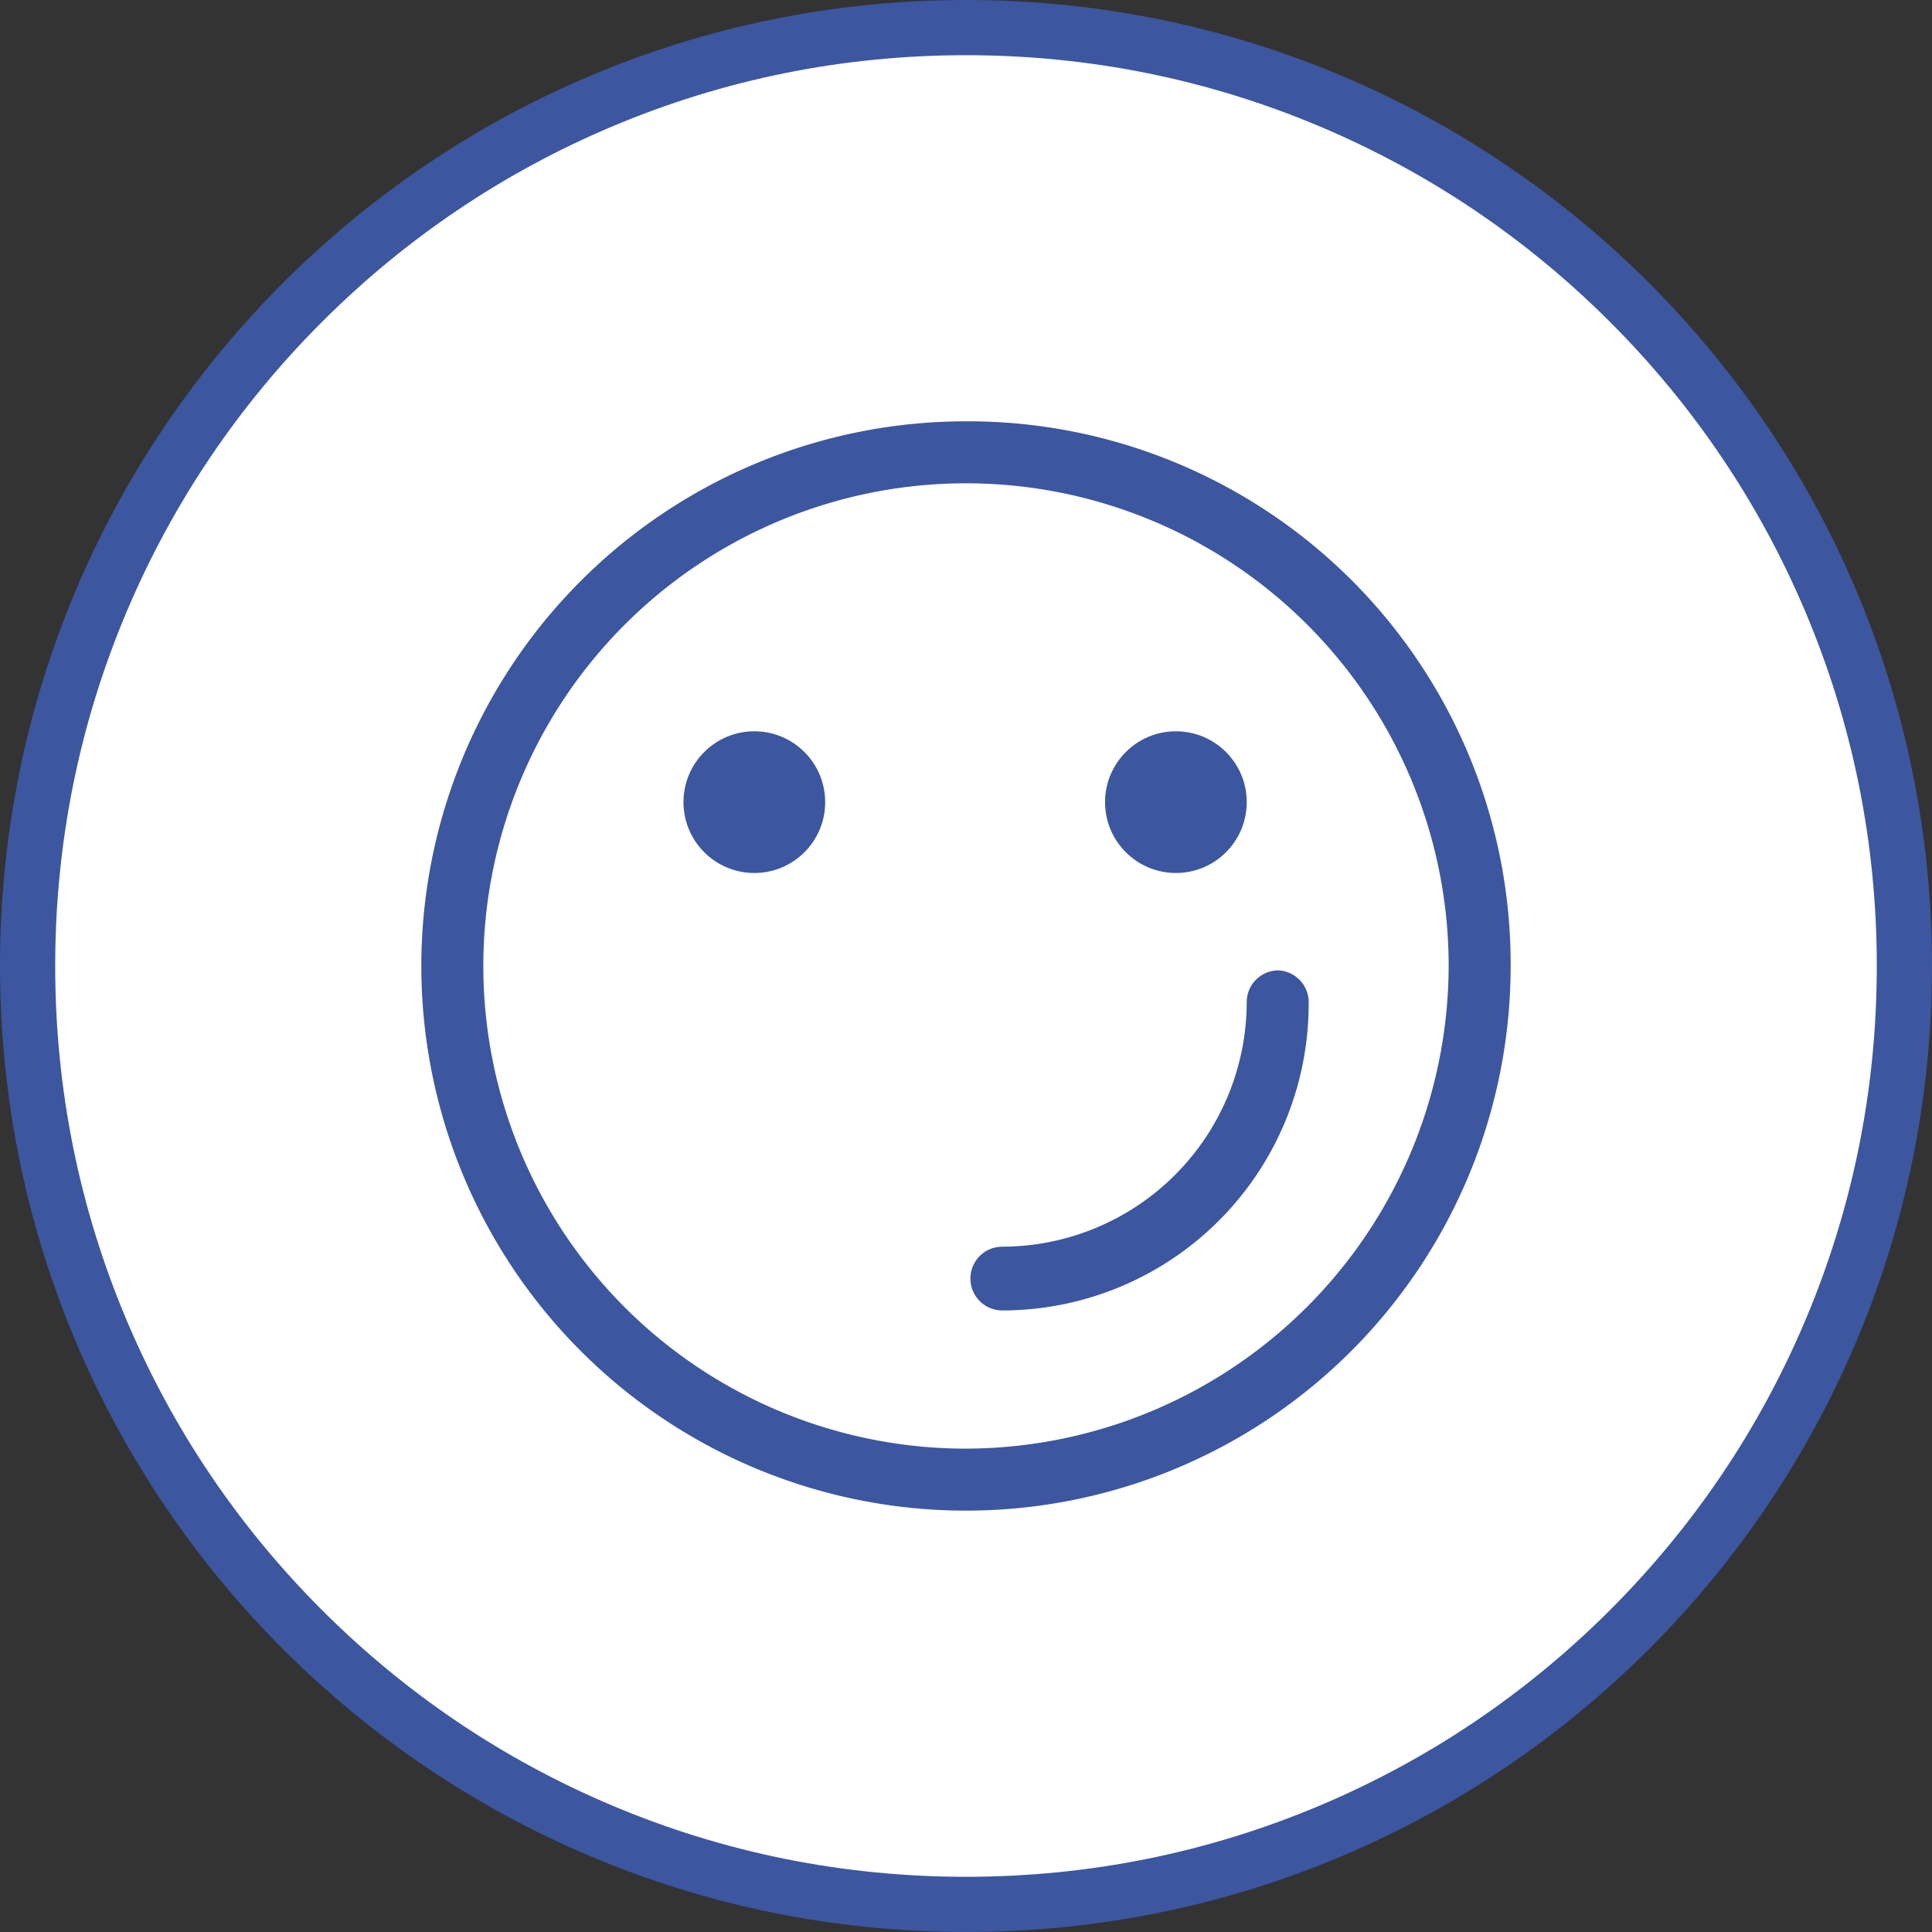
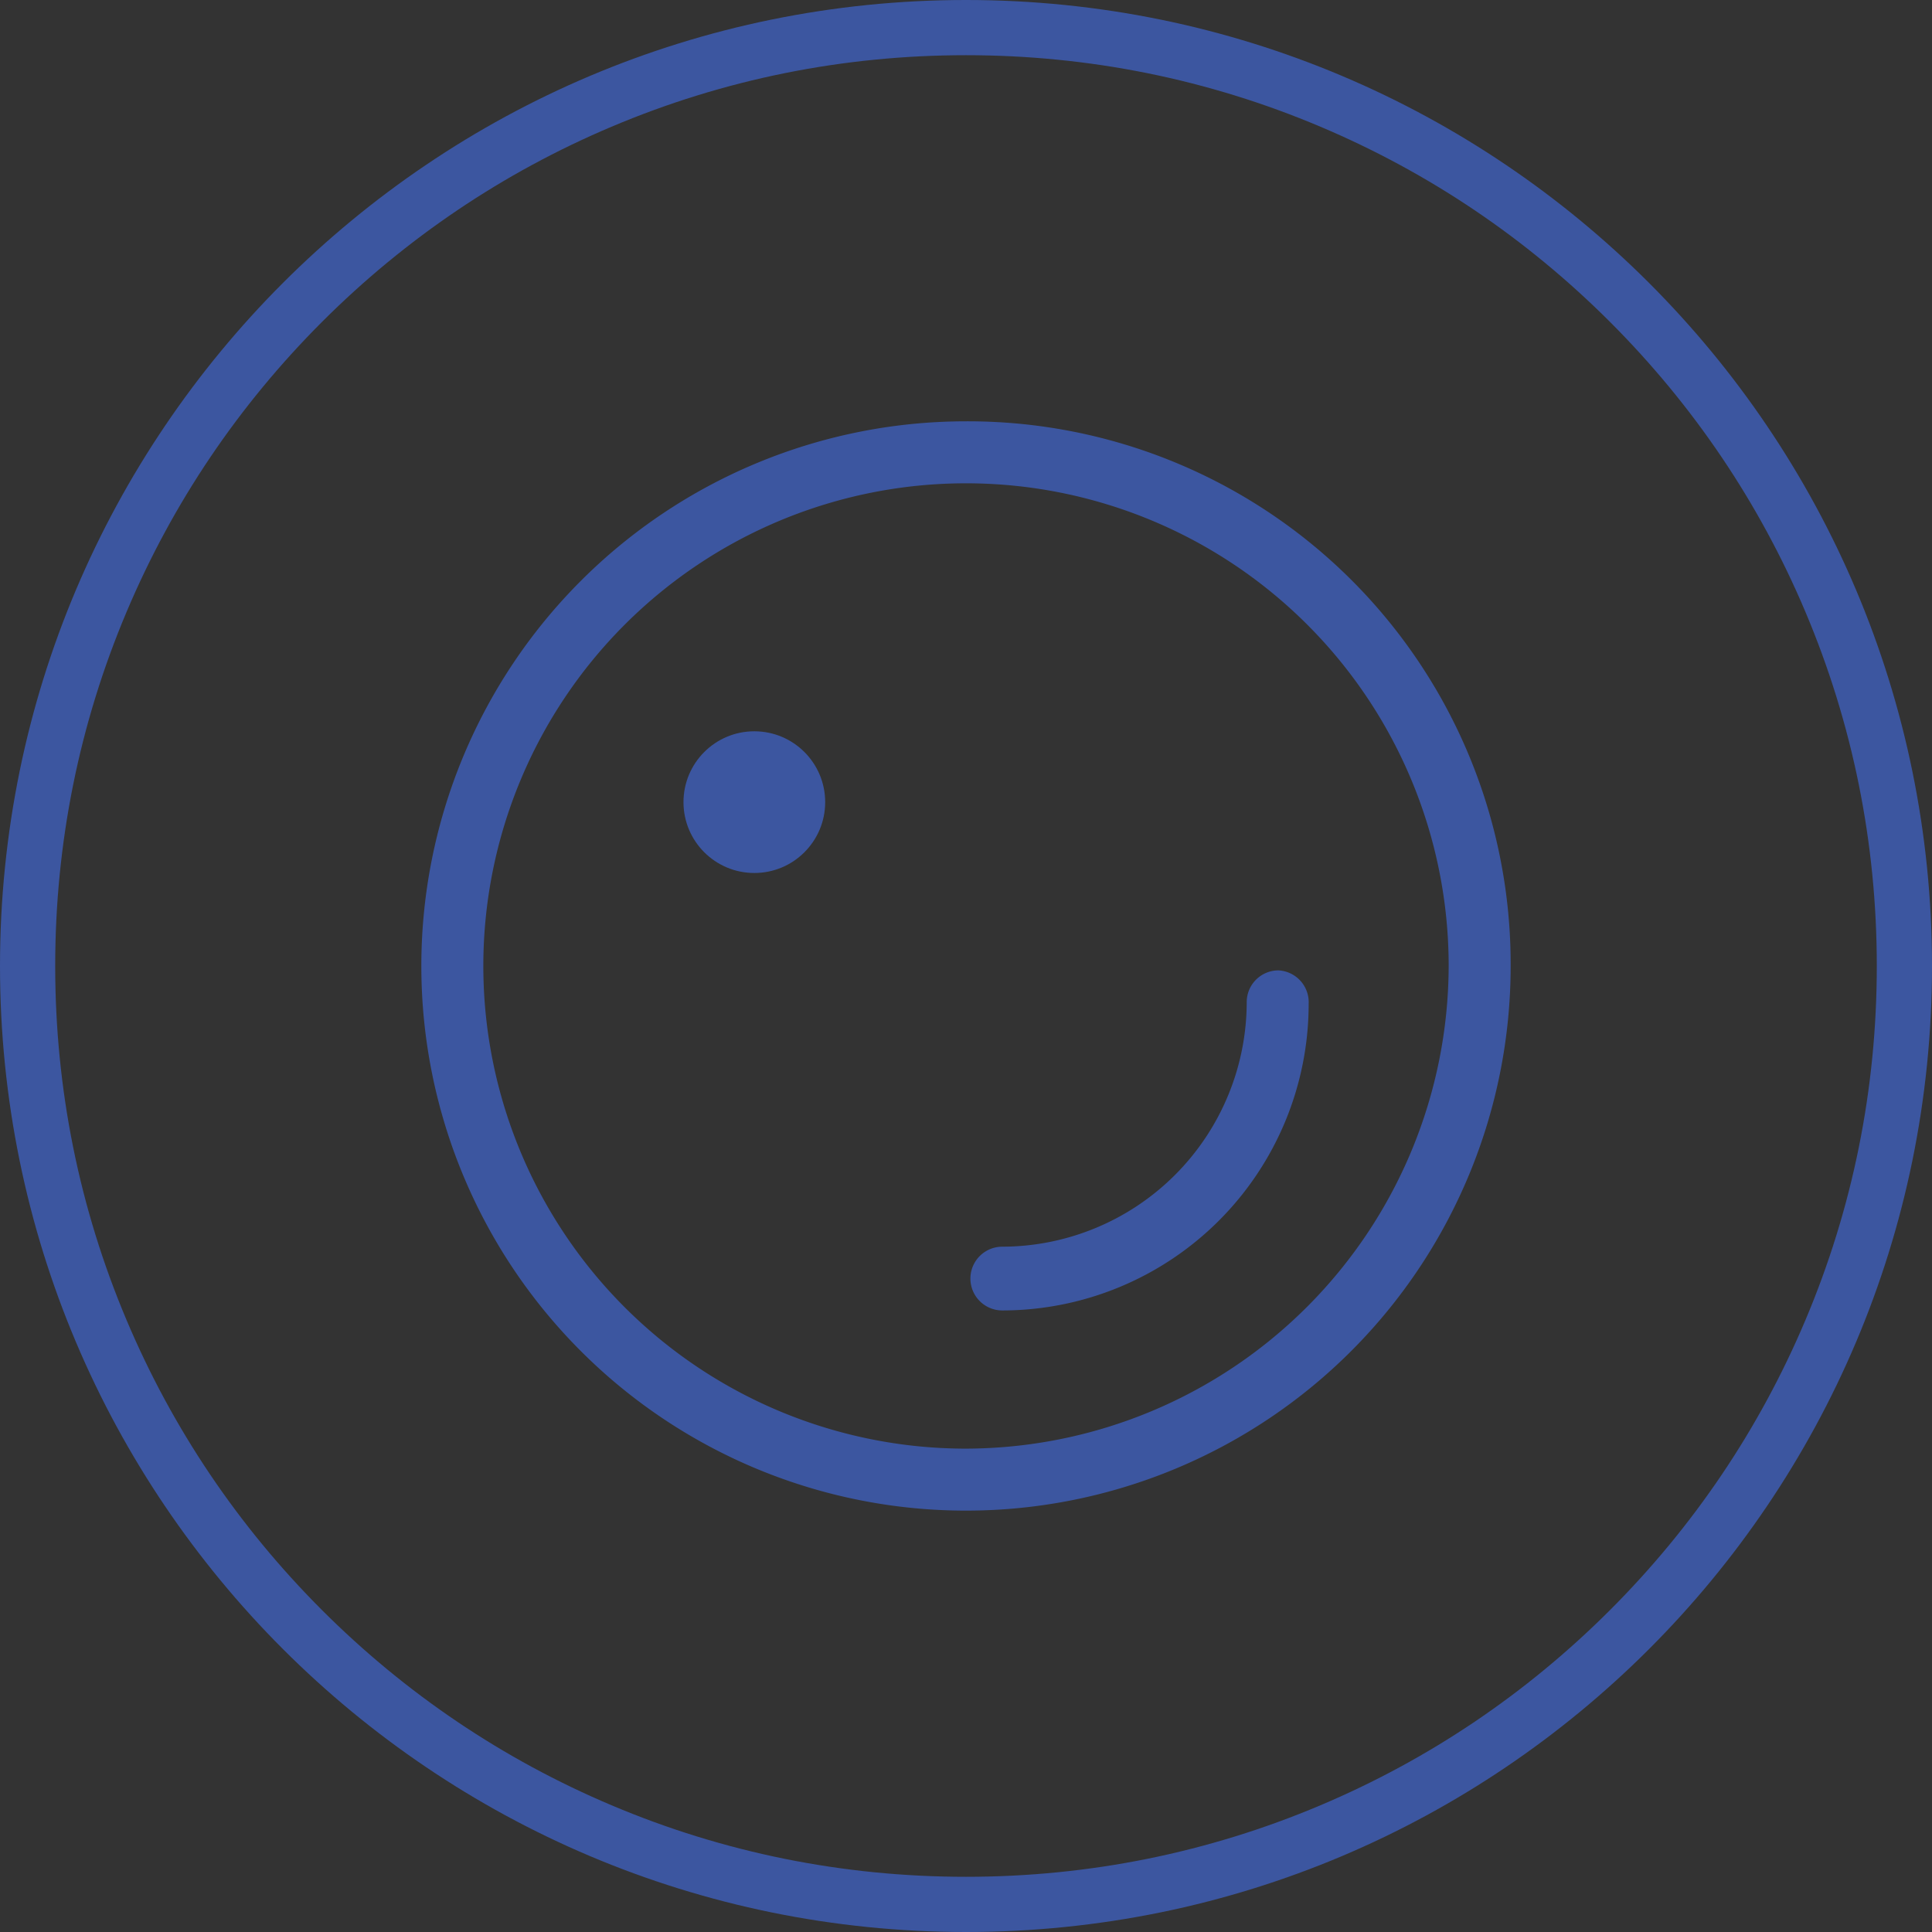
<svg xmlns="http://www.w3.org/2000/svg" width="70" height="70" viewBox="0 0 70 70">
  <rect x="0" y="0" width="70" height="70" fill="#333333" stroke="none" />
  <g id="Group_59" data-name="Group 59" transform="translate(-1253 -2167)">
    <g id="Path_138" data-name="Path 138" transform="translate(1253 2167)" fill="#fff">
-       <path d="M 35 69 C 30.41 69 25.957 68.101 21.766 66.329 C 17.717 64.616 14.081 62.164 10.958 59.042 C 7.836 55.919 5.384 52.283 3.671 48.234 C 1.899 44.043 1 39.59 1 35 C 1 30.41 1.899 25.957 3.671 21.766 C 5.384 17.717 7.836 14.081 10.958 10.958 C 14.081 7.836 17.717 5.384 21.766 3.671 C 25.957 1.899 30.41 1 35 1 C 39.59 1 44.043 1.899 48.234 3.671 C 52.283 5.384 55.919 7.836 59.042 10.958 C 62.164 14.081 64.616 17.717 66.329 21.766 C 68.101 25.957 69 30.41 69 35 C 69 39.59 68.101 44.043 66.329 48.234 C 64.616 52.283 62.164 55.919 59.042 59.042 C 55.919 62.164 52.283 64.616 48.234 66.329 C 44.043 68.101 39.59 69 35 69 Z" stroke="none" />
      <path d="M 35 2 C 30.544 2 26.223 2.872 22.156 4.592 C 18.226 6.254 14.697 8.634 11.665 11.665 C 8.634 14.697 6.254 18.226 4.592 22.156 C 2.872 26.223 2 30.544 2 35 C 2 39.456 2.872 43.777 4.592 47.844 C 6.254 51.774 8.634 55.303 11.665 58.335 C 14.697 61.366 18.226 63.746 22.156 65.408 C 26.223 67.128 30.544 68 35 68 C 39.456 68 43.777 67.128 47.844 65.408 C 51.774 63.746 55.303 61.366 58.335 58.335 C 61.366 55.303 63.746 51.774 65.408 47.844 C 67.128 43.777 68 39.456 68 35 C 68 30.544 67.128 26.223 65.408 22.156 C 63.746 18.226 61.366 14.697 58.335 11.665 C 55.303 8.634 51.774 6.254 47.844 4.592 C 43.777 2.872 39.456 2 35 2 M 35 0 C 54.33 0 70 15.67 70 35 C 70 54.33 54.33 70 35 70 C 15.67 70 0 54.33 0 35 C 0 15.67 15.67 0 35 0 Z" stroke="none" fill="#3c56a0" />
    </g>
    <g id="friendly" transform="translate(1266.966 2180.965)">
      <path id="Path_139" data-name="Path 139" d="M21,1.3A19.734,19.734,0,1,0,40.768,21,19.665,19.665,0,0,0,21,1.3Zm0,37.222A17.488,17.488,0,1,1,38.522,21,17.529,17.529,0,0,1,21,38.522Z" fill="#3c56a0" />
      <path id="Path_140" data-name="Path 140" d="M43.466,32.3a1.15,1.15,0,0,0-1.155,1.155,8.874,8.874,0,0,1-8.856,8.856,1.155,1.155,0,1,0,0,2.31,11.106,11.106,0,0,0,11.1-11.1A1.156,1.156,0,0,0,43.466,32.3Z" transform="translate(-11.106 -11.106)" fill="#3c56a0" />
      <circle id="Ellipse_14" data-name="Ellipse 14" cx="2.567" cy="2.567" r="2.567" transform="translate(10.798 12.531)" fill="#3c56a0" />
-       <circle id="Ellipse_15" data-name="Ellipse 15" cx="2.567" cy="2.567" r="2.567" transform="translate(26.072 12.531)" fill="#3c56a0" />
    </g>
  </g>
</svg>